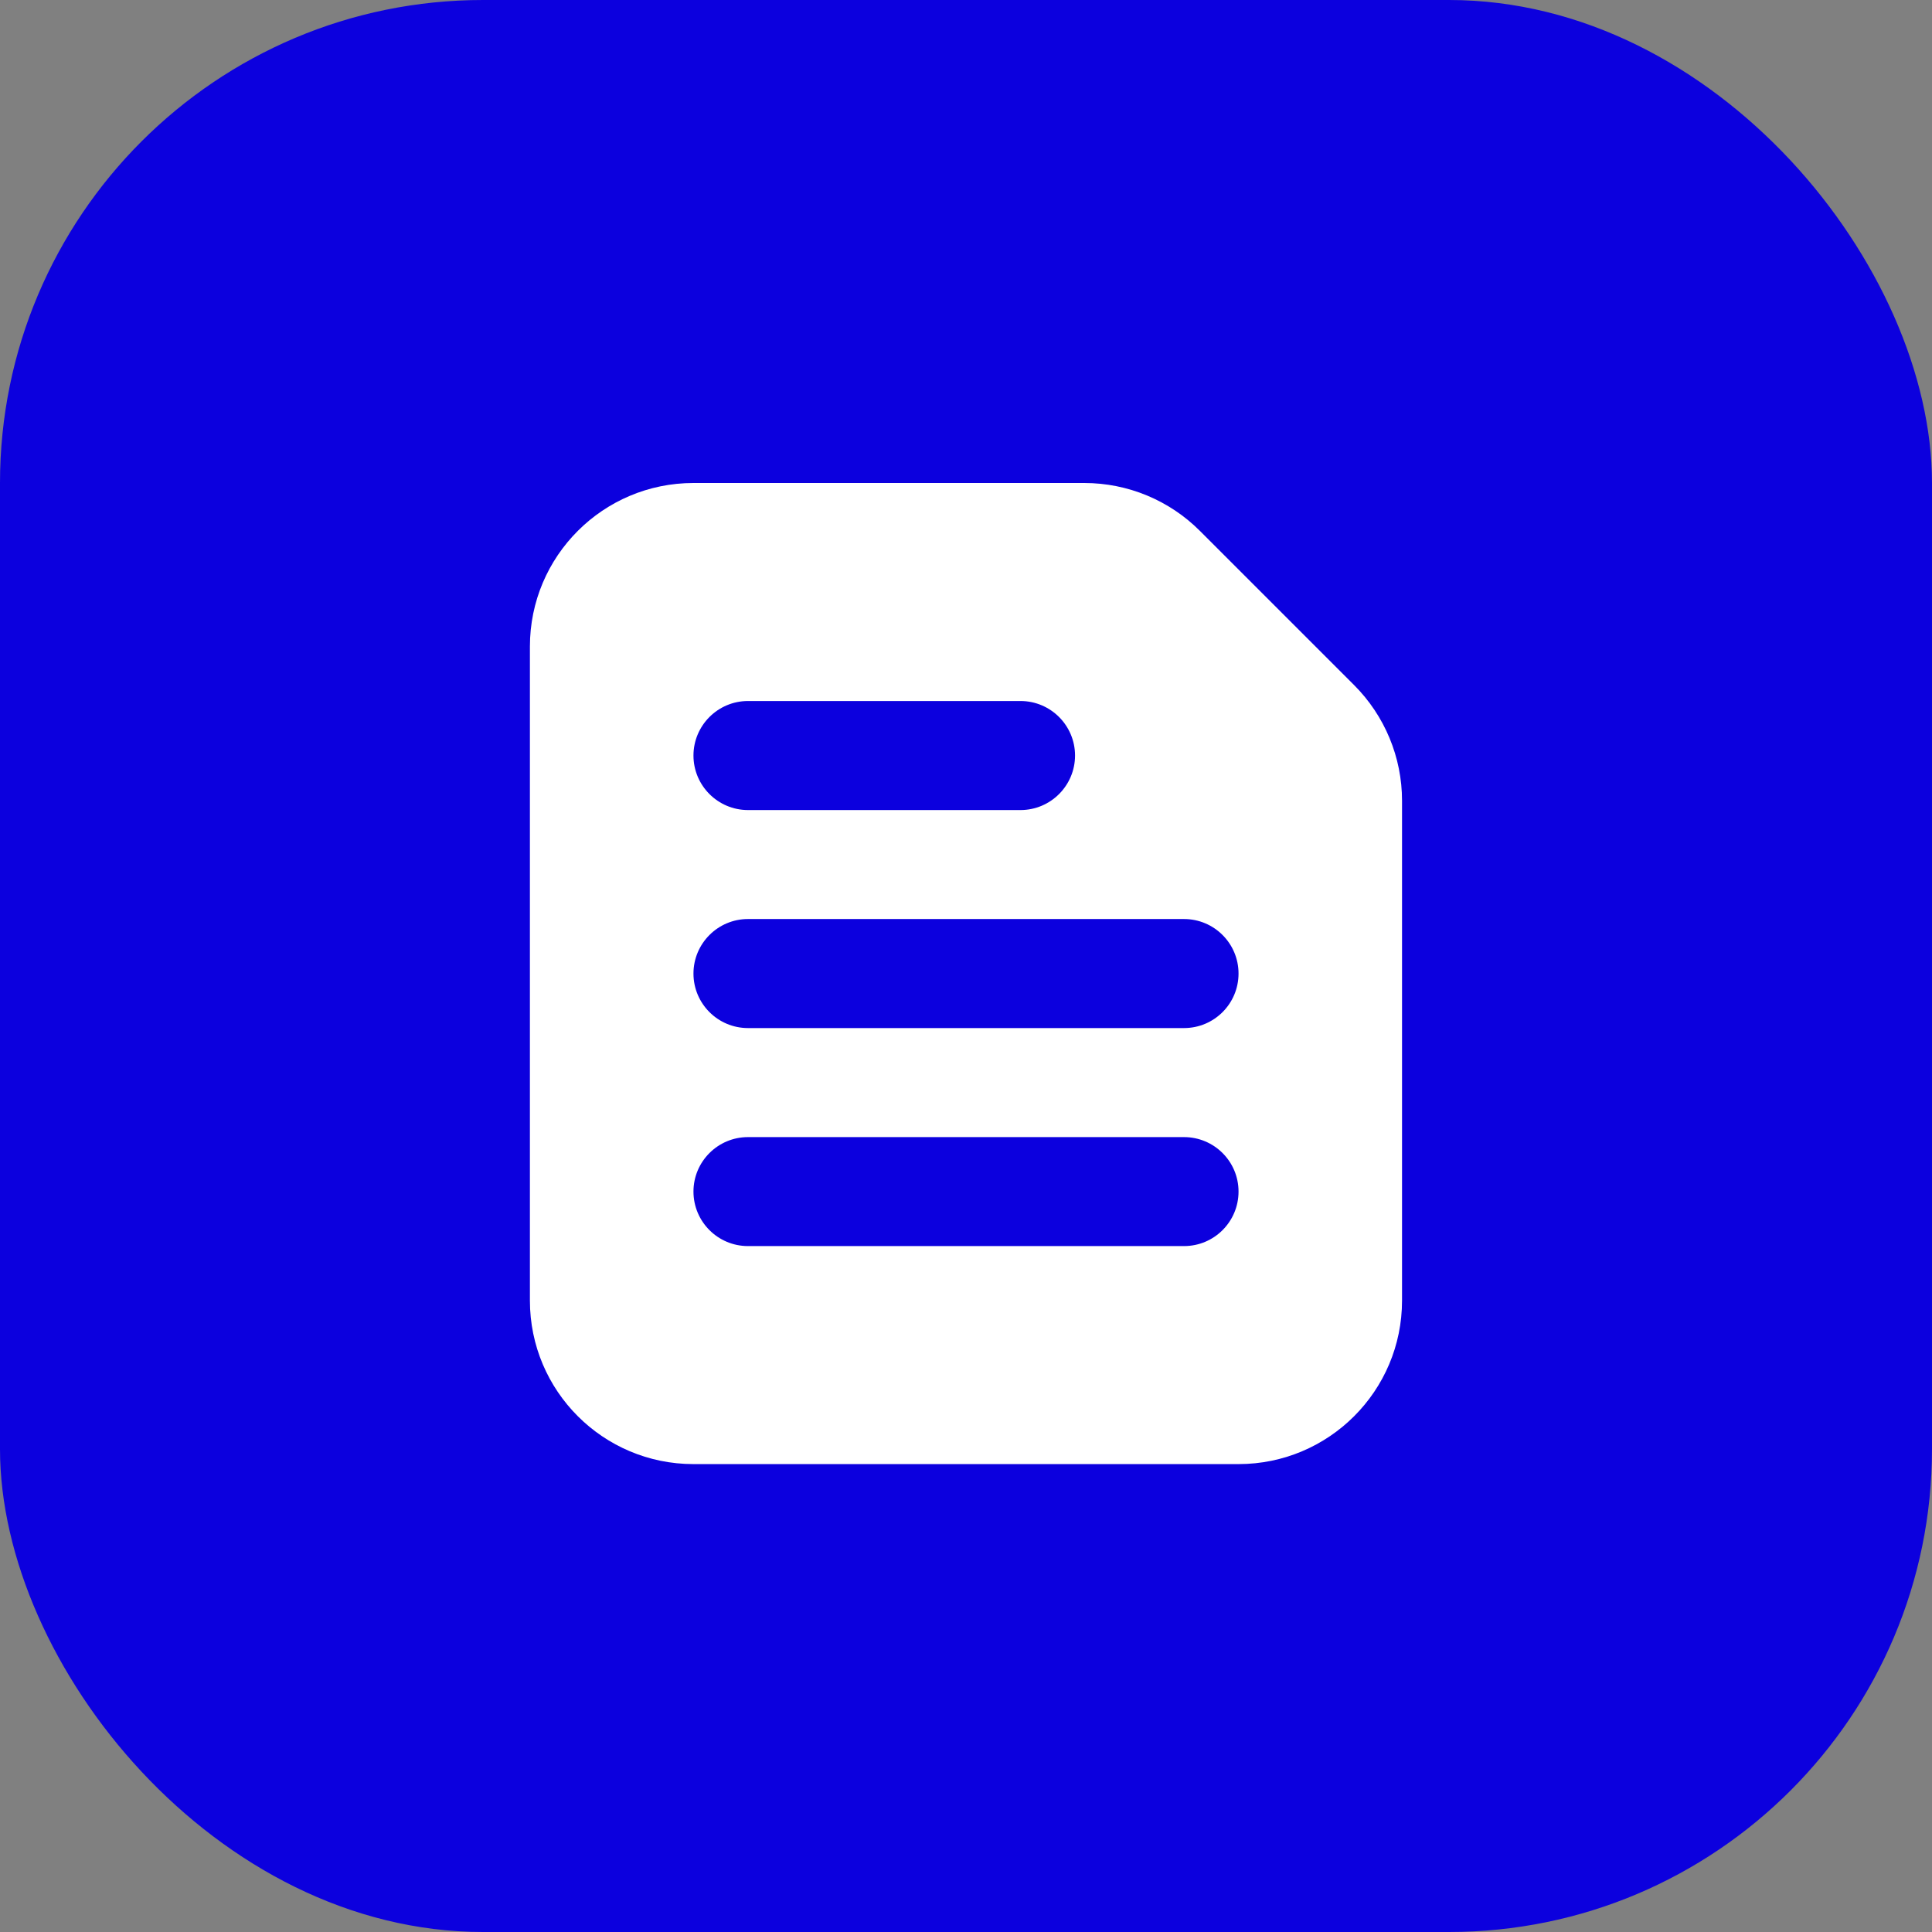
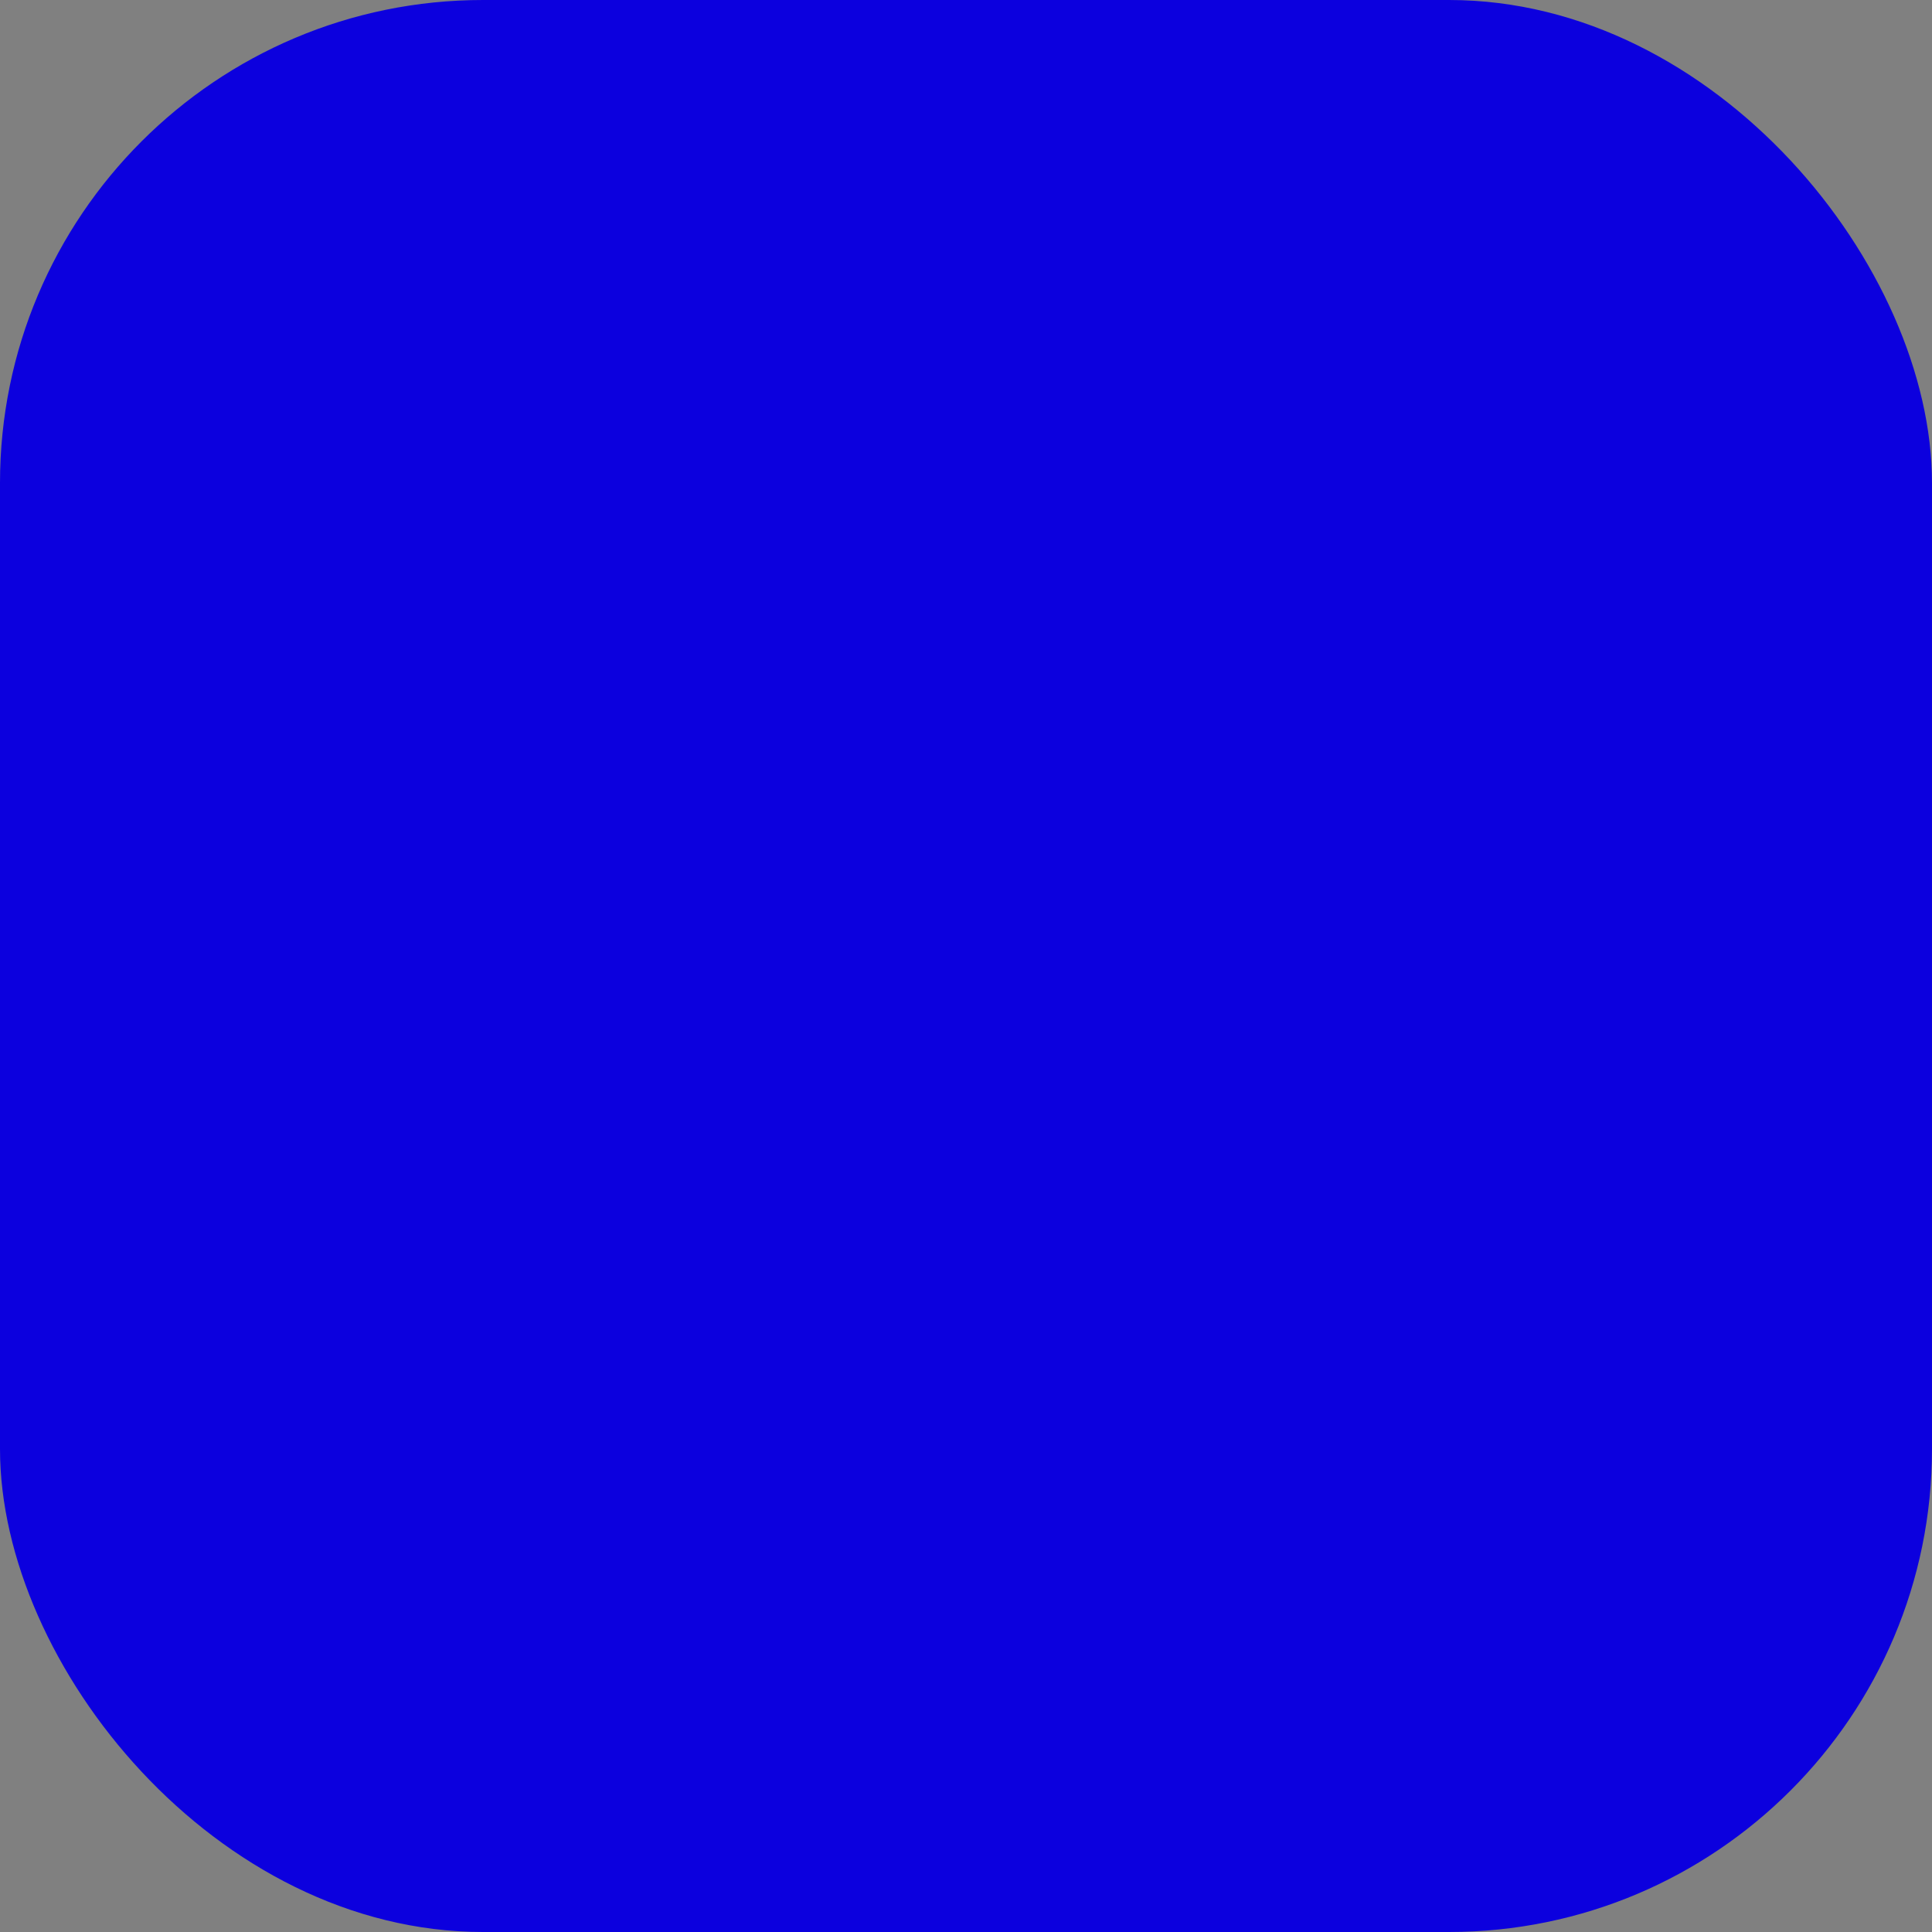
<svg xmlns="http://www.w3.org/2000/svg" width="32" height="32" viewBox="0 0 32 32" fill="none">
  <rect x="0" y="0" width="32" height="32" fill="#808080" stroke="none" />
  <rect width="32" height="32" rx="8" fill="#0C00DE" />
-   <path fill-rule="evenodd" clip-rule="evenodd" d="M23.222 13.261V21.542C23.222 23.038 22.009 24.25 20.514 24.25H11.486C9.99 24.25 8.777 23.038 8.777 21.542V10.708C8.777 9.212 9.99 8 11.486 8H17.96C18.678 8 19.367 8.285 19.875 8.794L22.428 11.347C22.936 11.855 23.222 12.544 23.222 13.261Z" fill="white" />
-   <path fill-rule="evenodd" clip-rule="evenodd" d="M12.389 13.417H16.903C17.401 13.417 17.806 13.012 17.806 12.514C17.806 12.016 17.401 11.611 16.903 11.611H12.389C11.891 11.611 11.486 12.016 11.486 12.514C11.486 13.012 11.891 13.417 12.389 13.417ZM12.389 20.639H19.611C20.11 20.639 20.514 20.235 20.514 19.736C20.514 19.238 20.11 18.834 19.611 18.834H12.389C11.891 18.834 11.486 19.238 11.486 19.736C11.486 20.235 11.891 20.639 12.389 20.639ZM12.389 17.028H19.611C20.11 17.028 20.514 16.624 20.514 16.125C20.514 15.627 20.11 15.222 19.611 15.222H12.389C11.891 15.222 11.486 15.627 11.486 16.125C11.486 16.624 11.891 17.028 12.389 17.028Z" fill="#0C00DE" />
</svg>